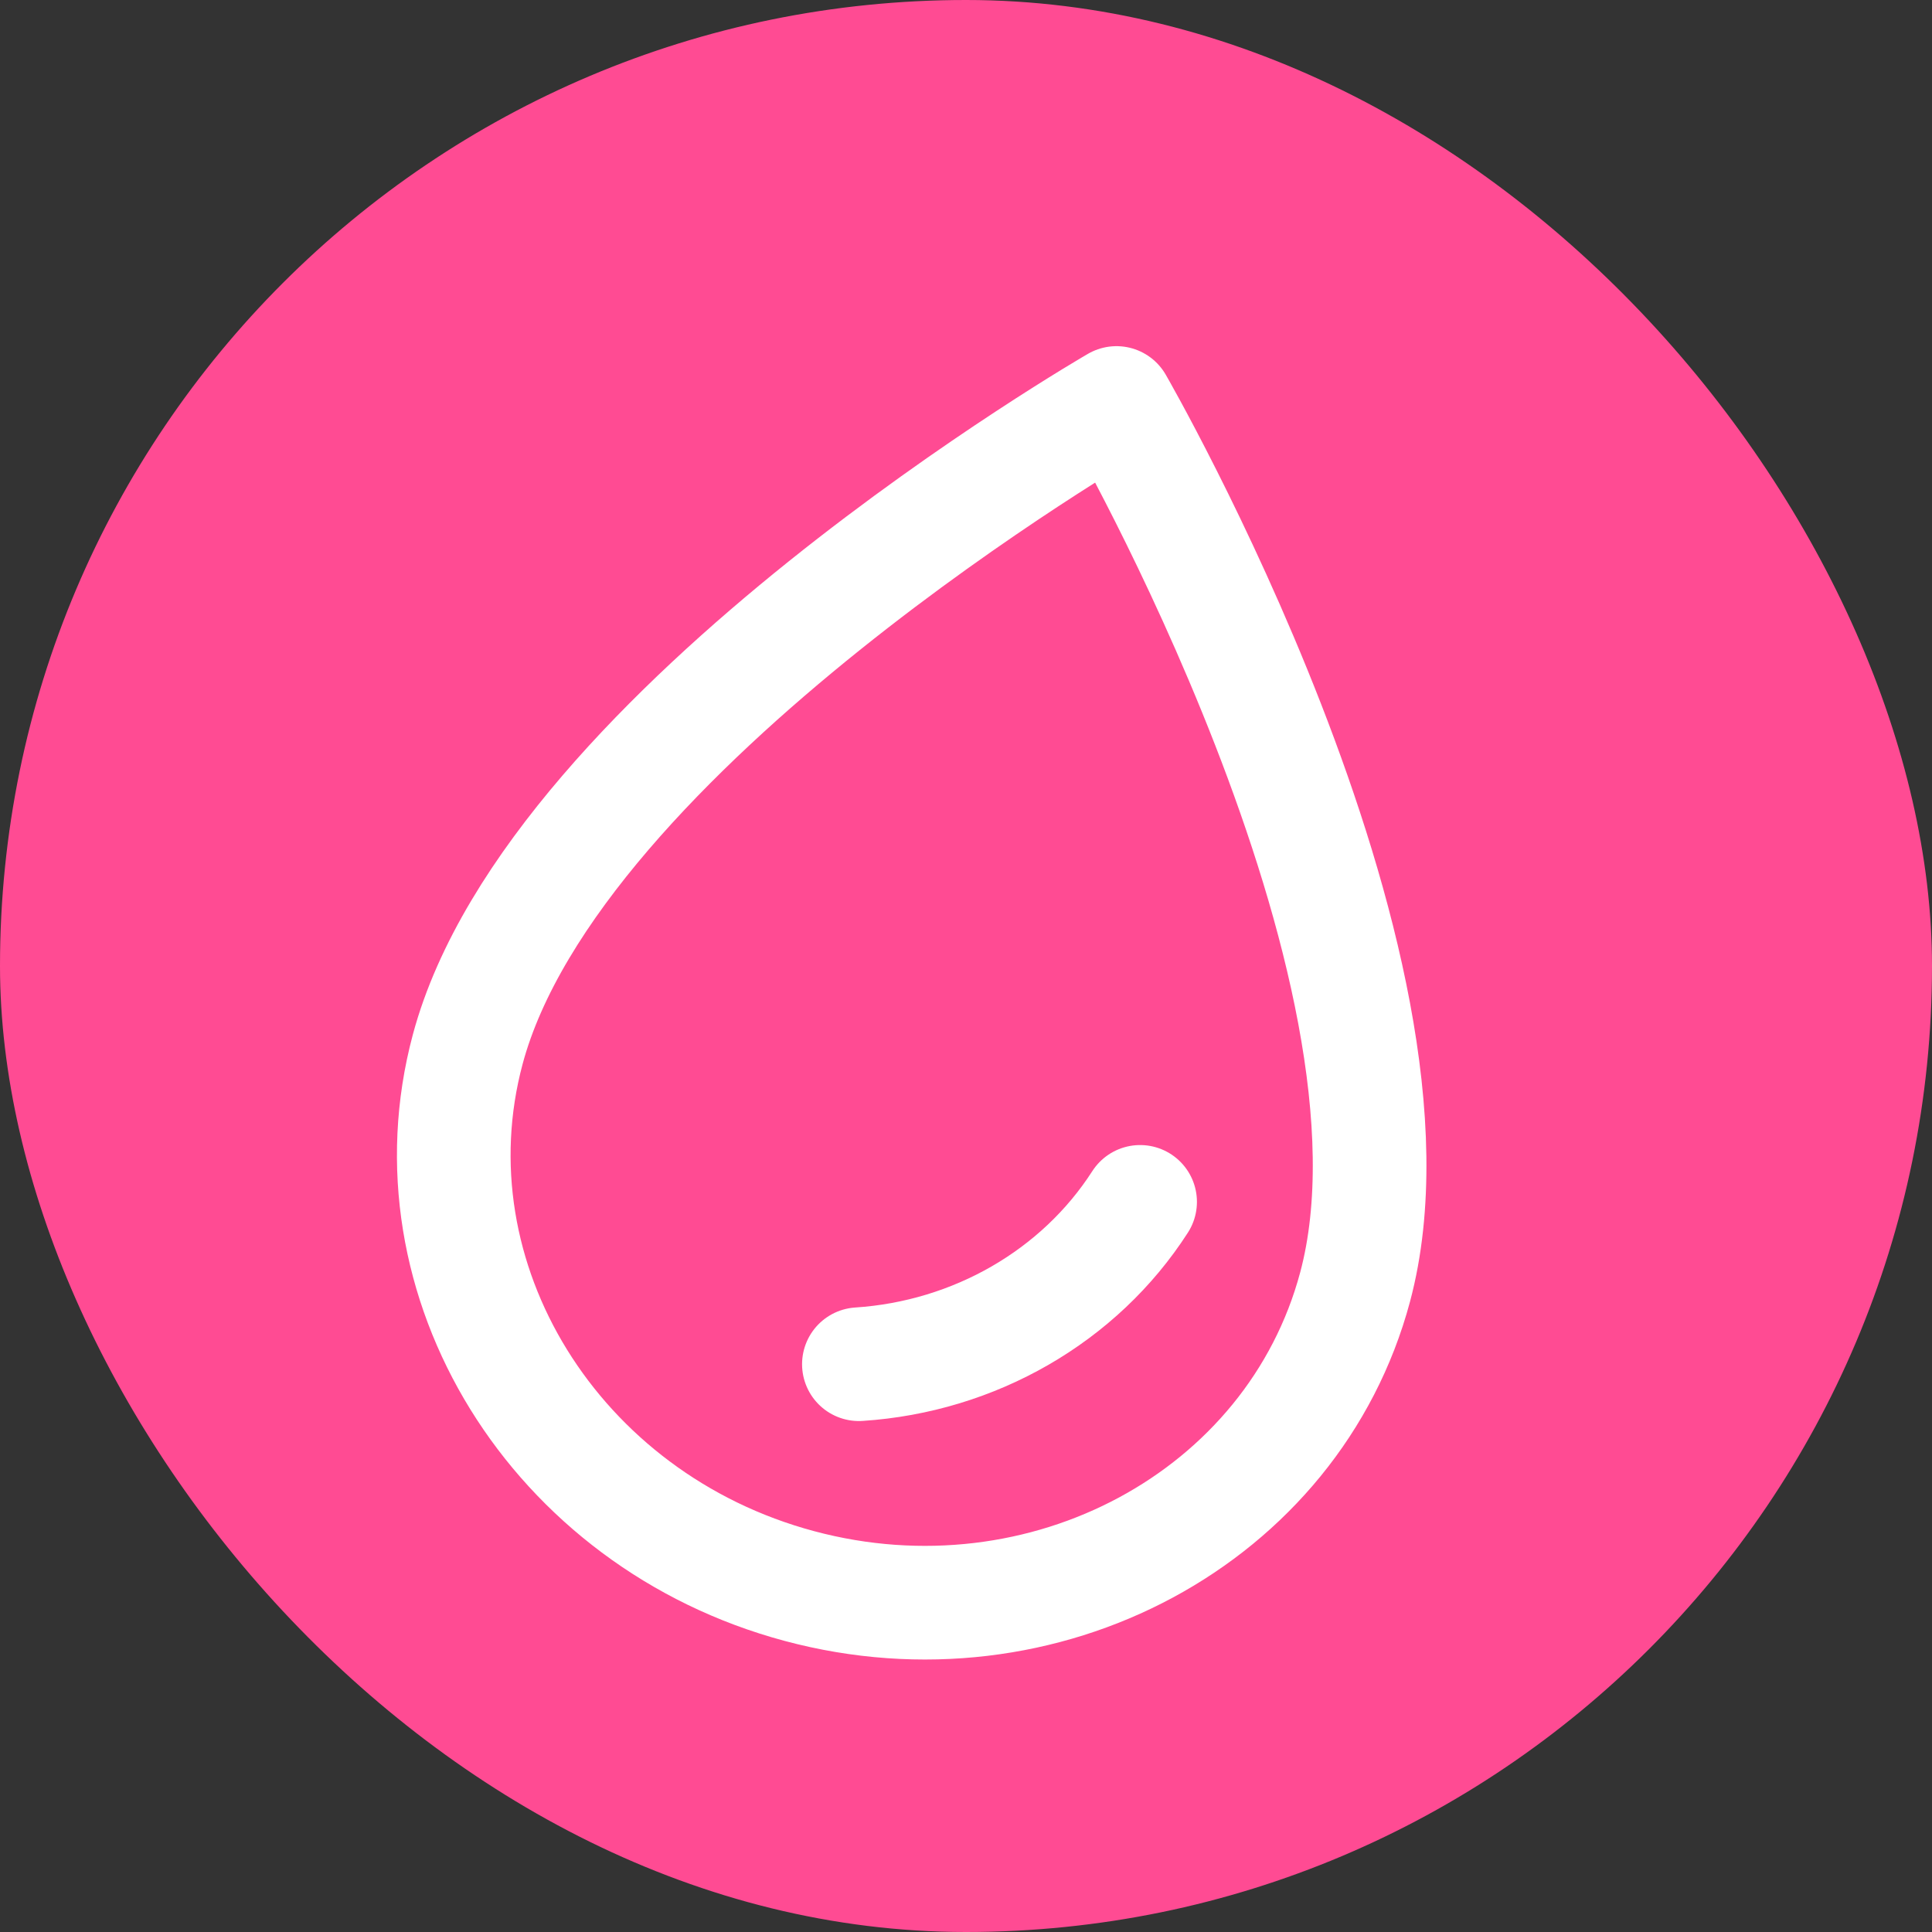
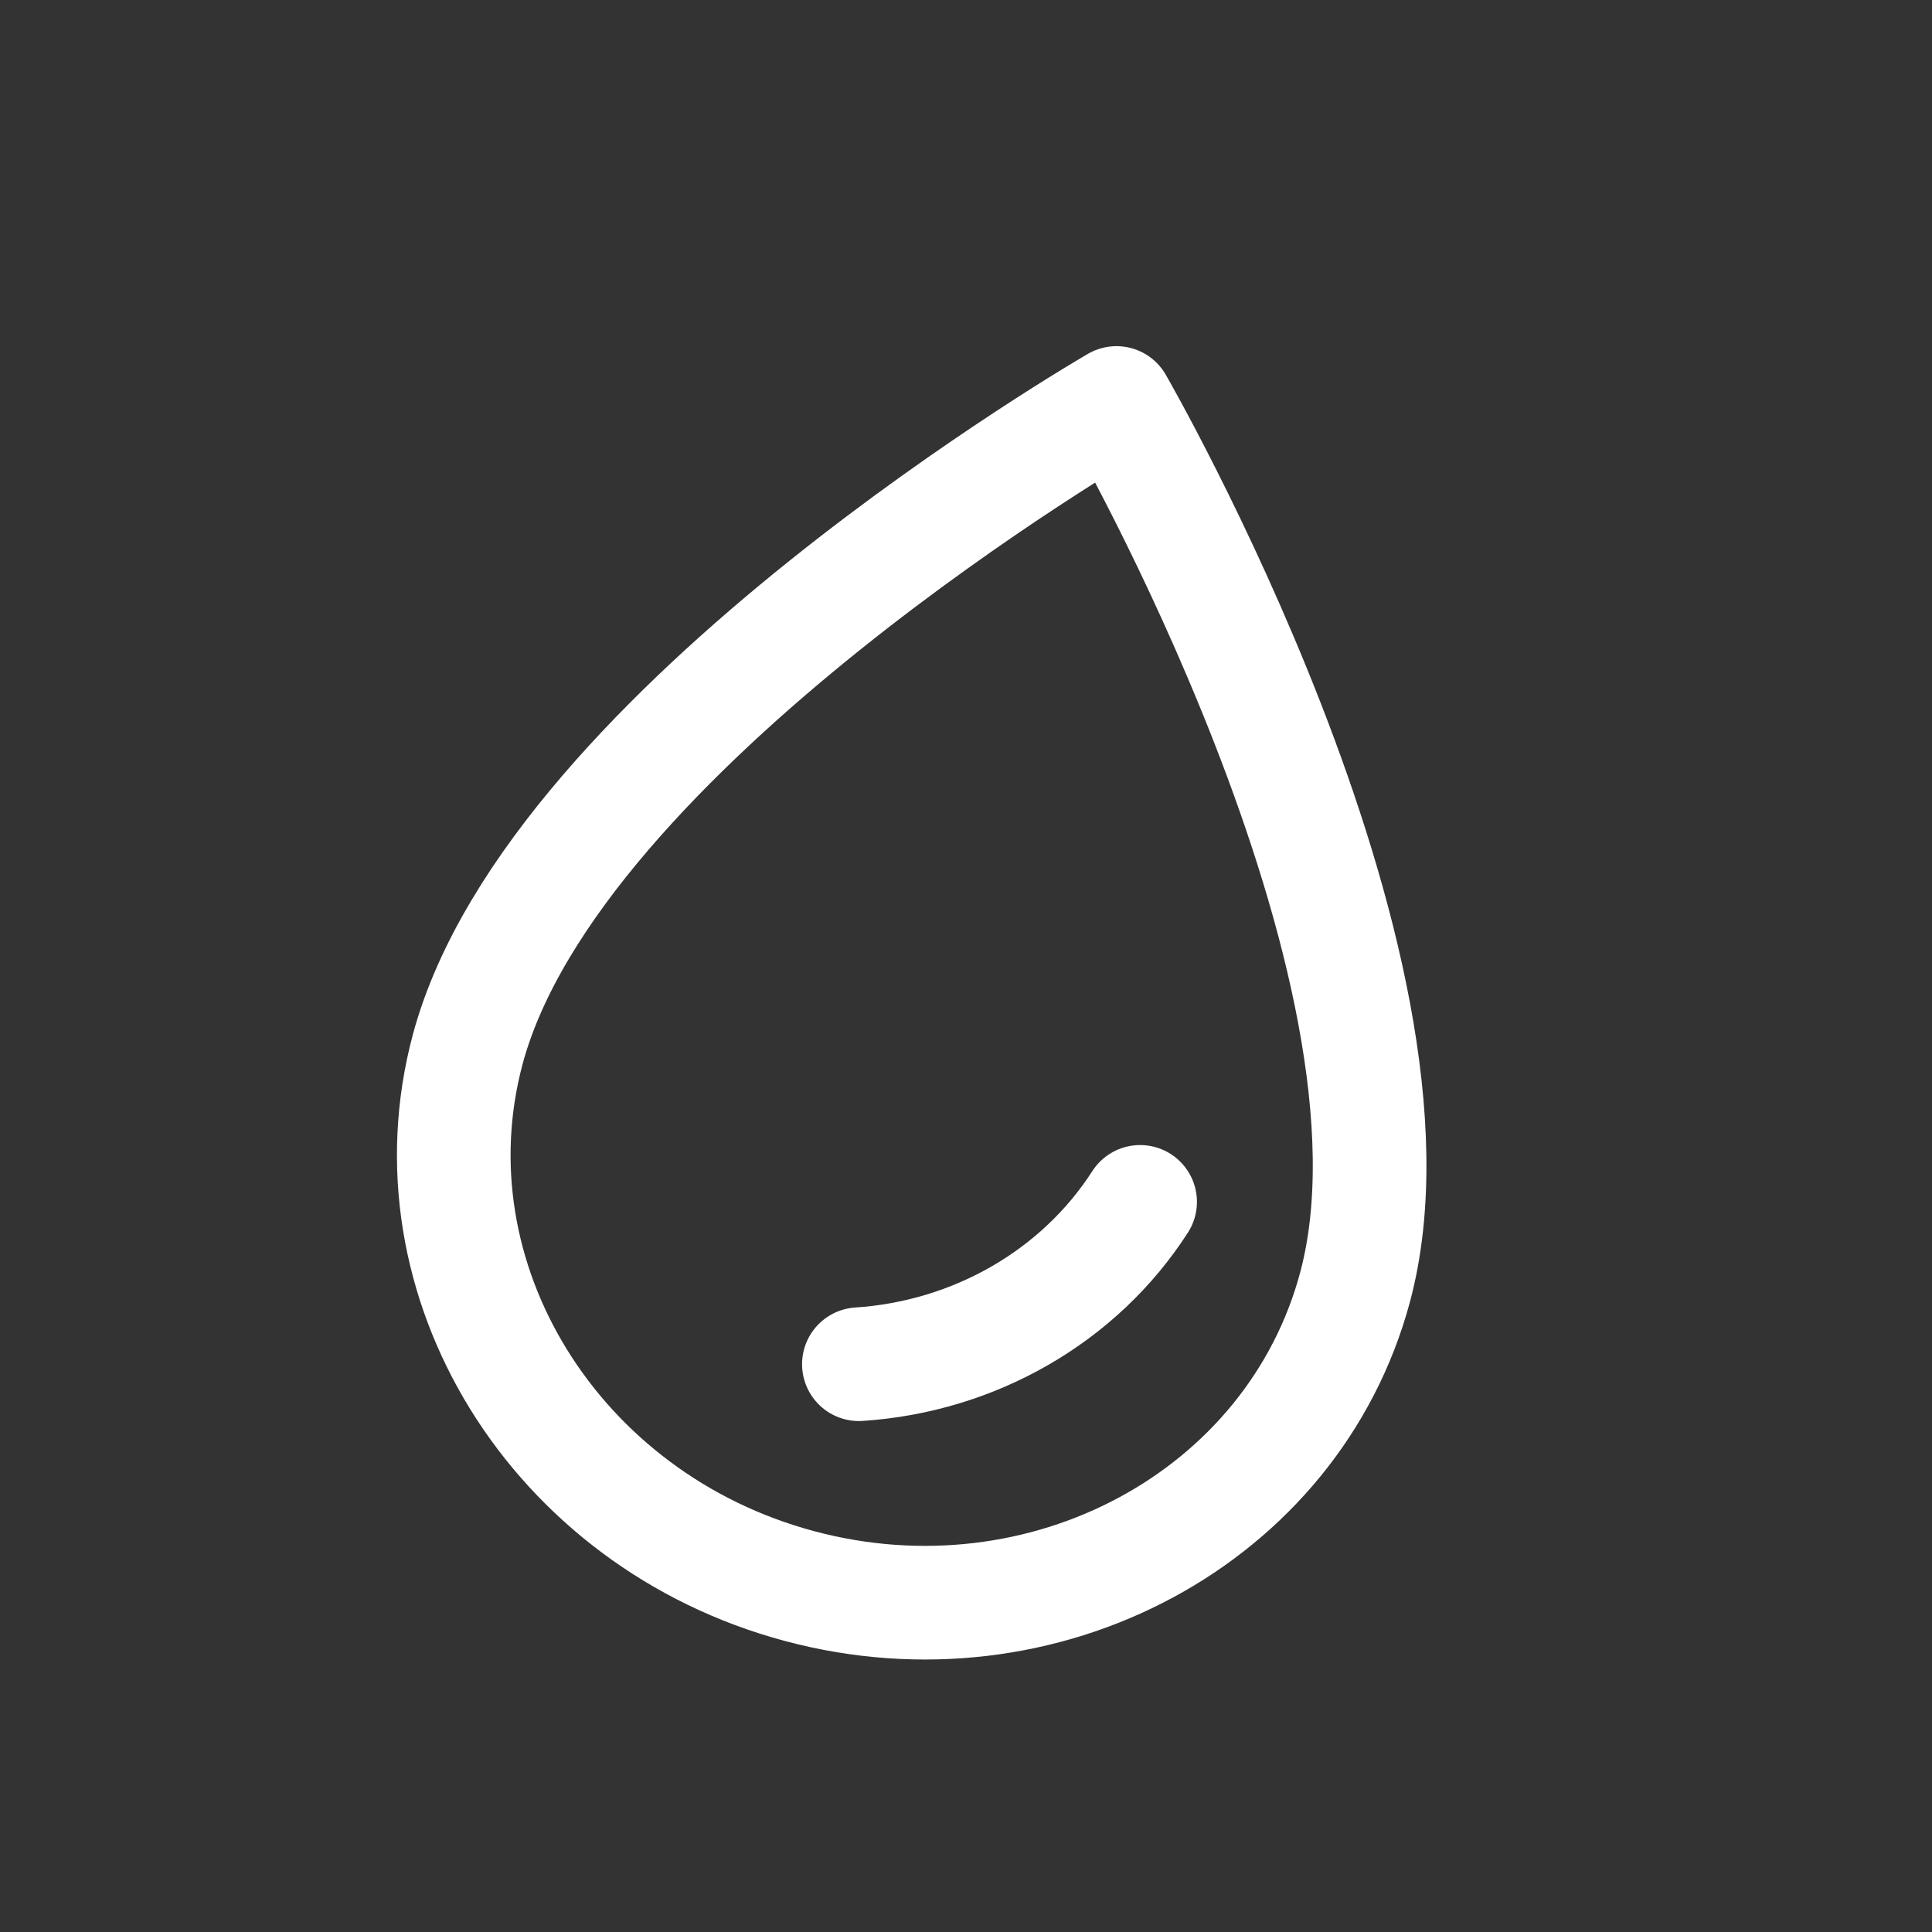
<svg xmlns="http://www.w3.org/2000/svg" width="34" height="34" viewBox="0 0 34 34" fill="none">
  <rect x="0" y="0" width="34" height="34" fill="#333333" stroke="none" />
-   <rect width="34" height="34" rx="17" fill="#FF4B93" />
  <path d="M20.064 21.151C18.996 22.813 17.147 23.875 15.115 24.008M14.069 27.912C9.764 26.759 7.145 22.521 8.231 18.467C9.748 12.808 19.648 7.092 19.648 7.092C19.648 7.092 25.363 16.992 23.847 22.651C22.76 26.706 18.374 29.066 14.069 27.912Z" stroke="white" stroke-width="2" stroke-linecap="round" stroke-linejoin="round" />
</svg>